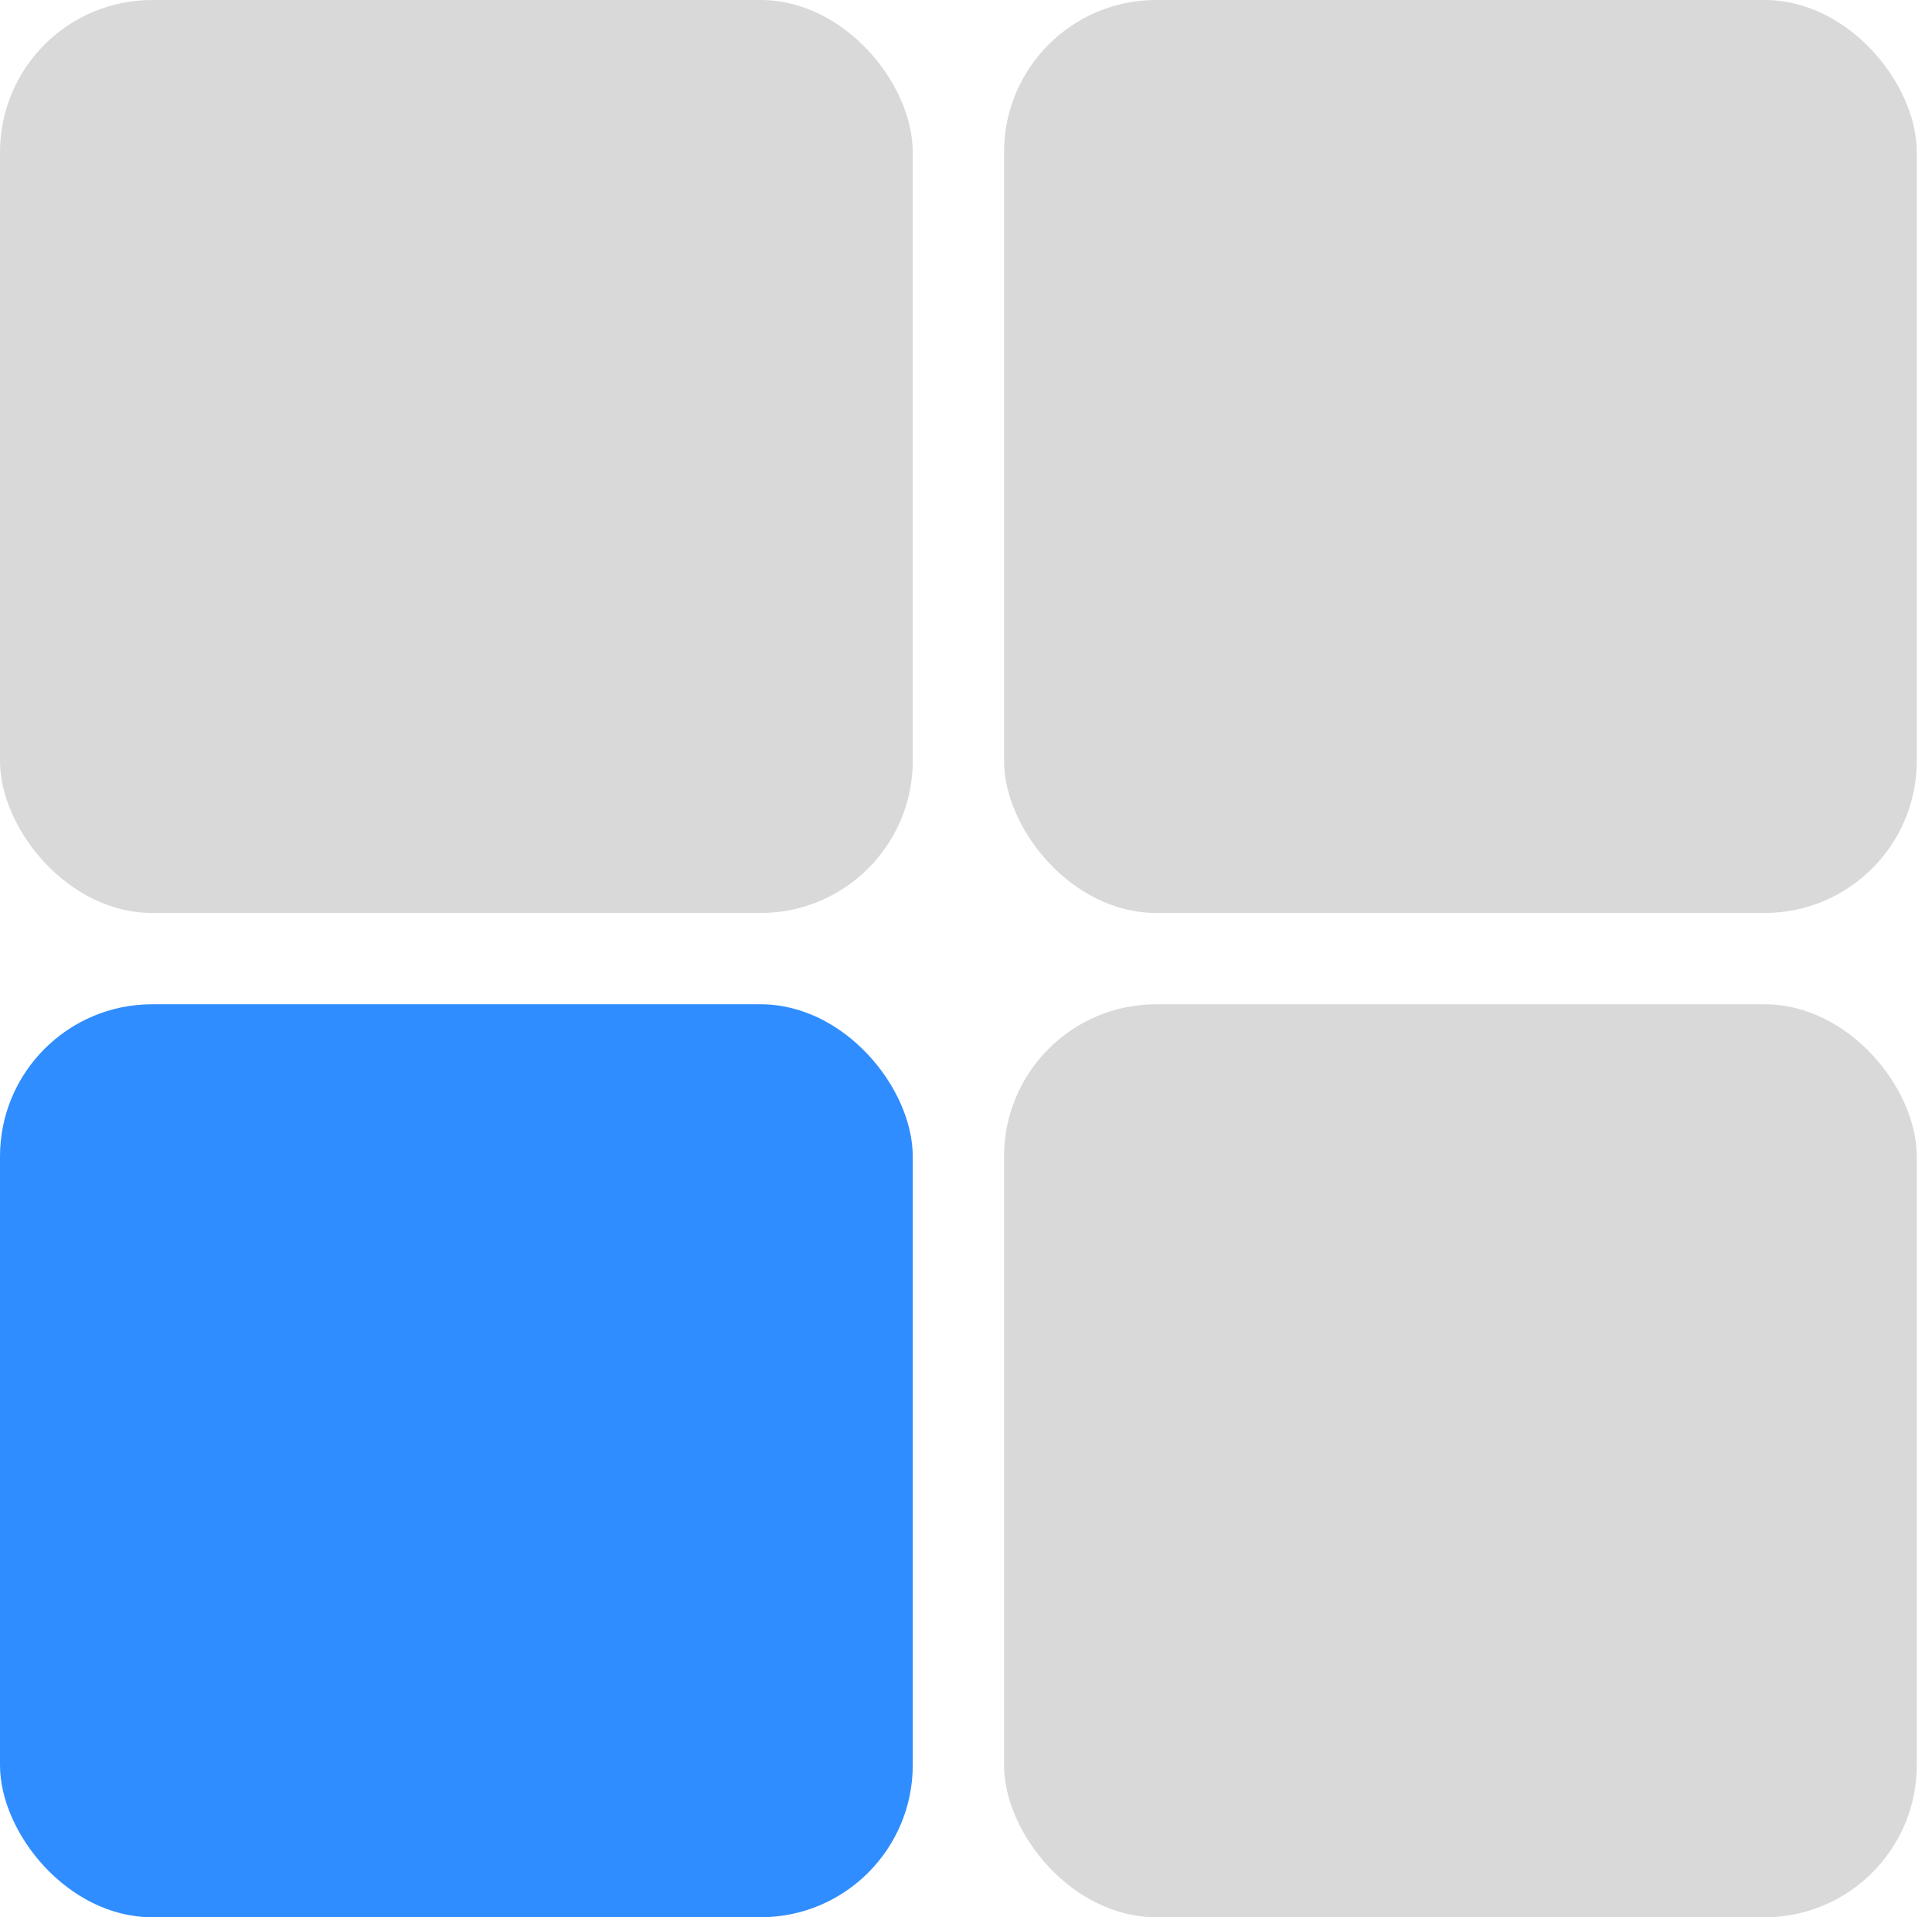
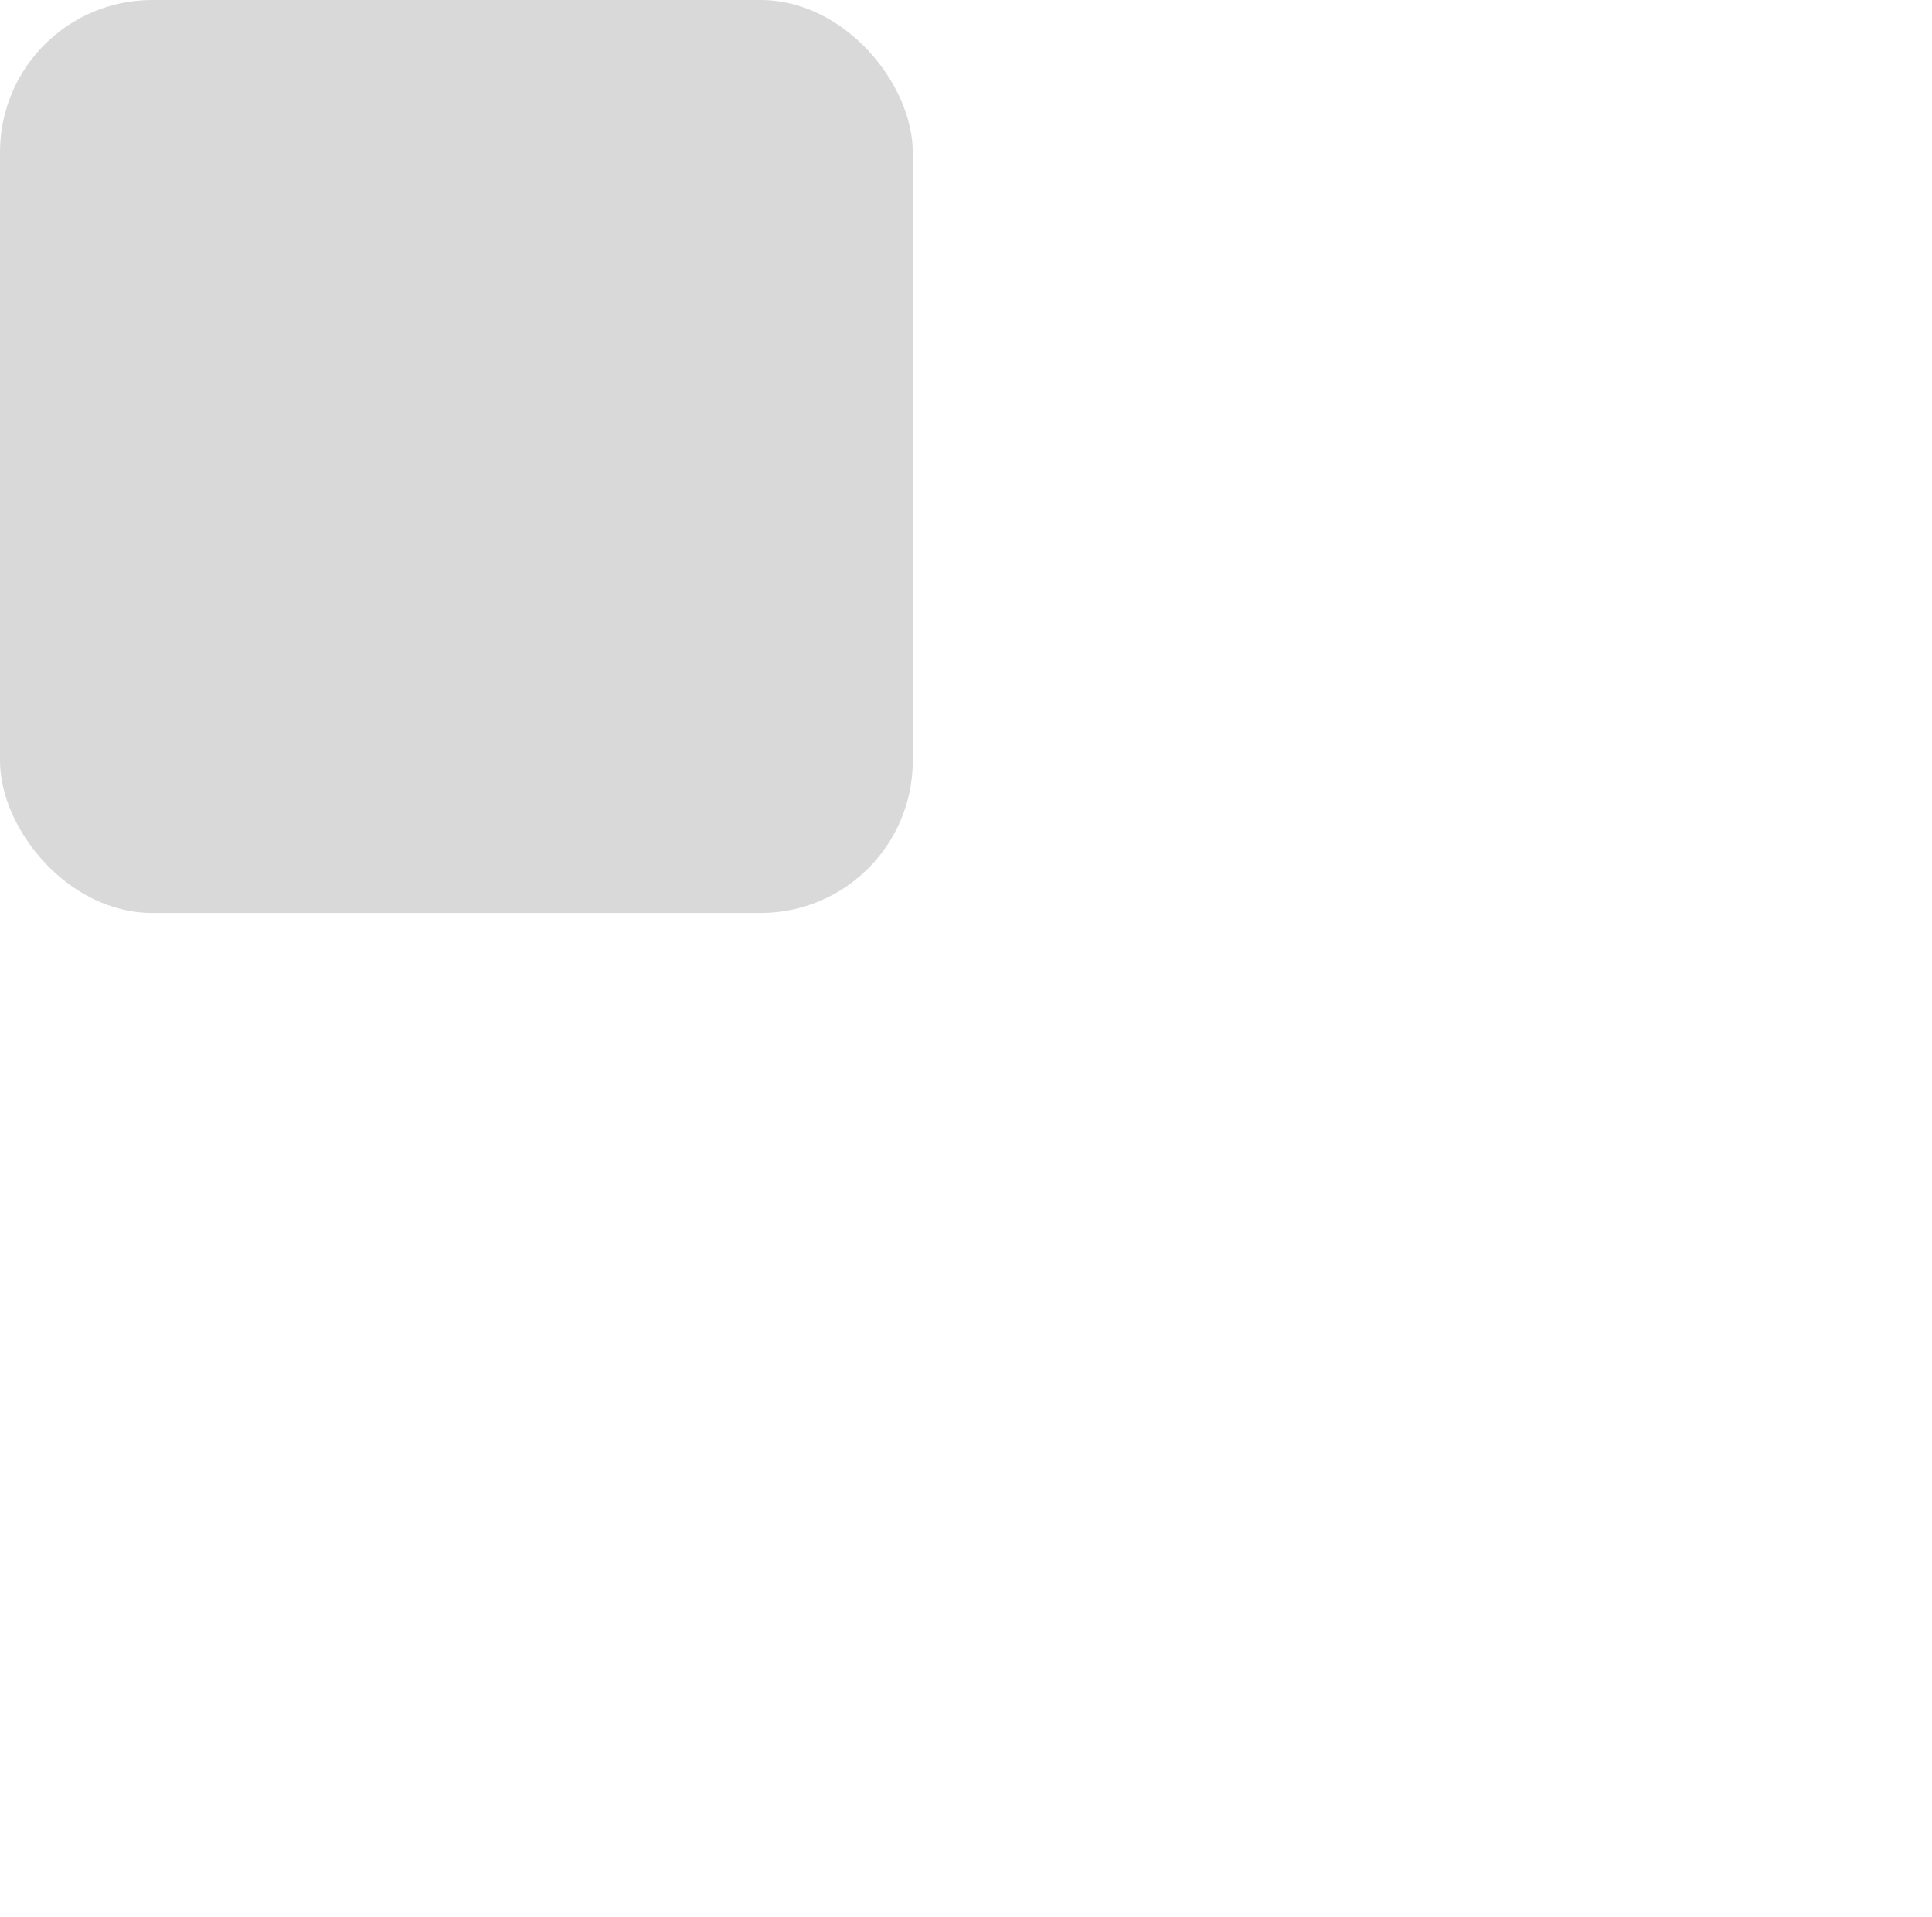
<svg xmlns="http://www.w3.org/2000/svg" width="127" height="126" viewBox="0 0 127 126" fill="none">
  <rect width="60" height="60" rx="10" fill="#D9D9D9" />
-   <rect x="66" width="60" height="60" rx="10" fill="#D9D9D9" />
-   <rect y="66" width="60" height="60" rx="10" fill="#308DFF" />
-   <rect x="66" y="66" width="60" height="60" rx="10" fill="#D9D9D9" />
</svg>